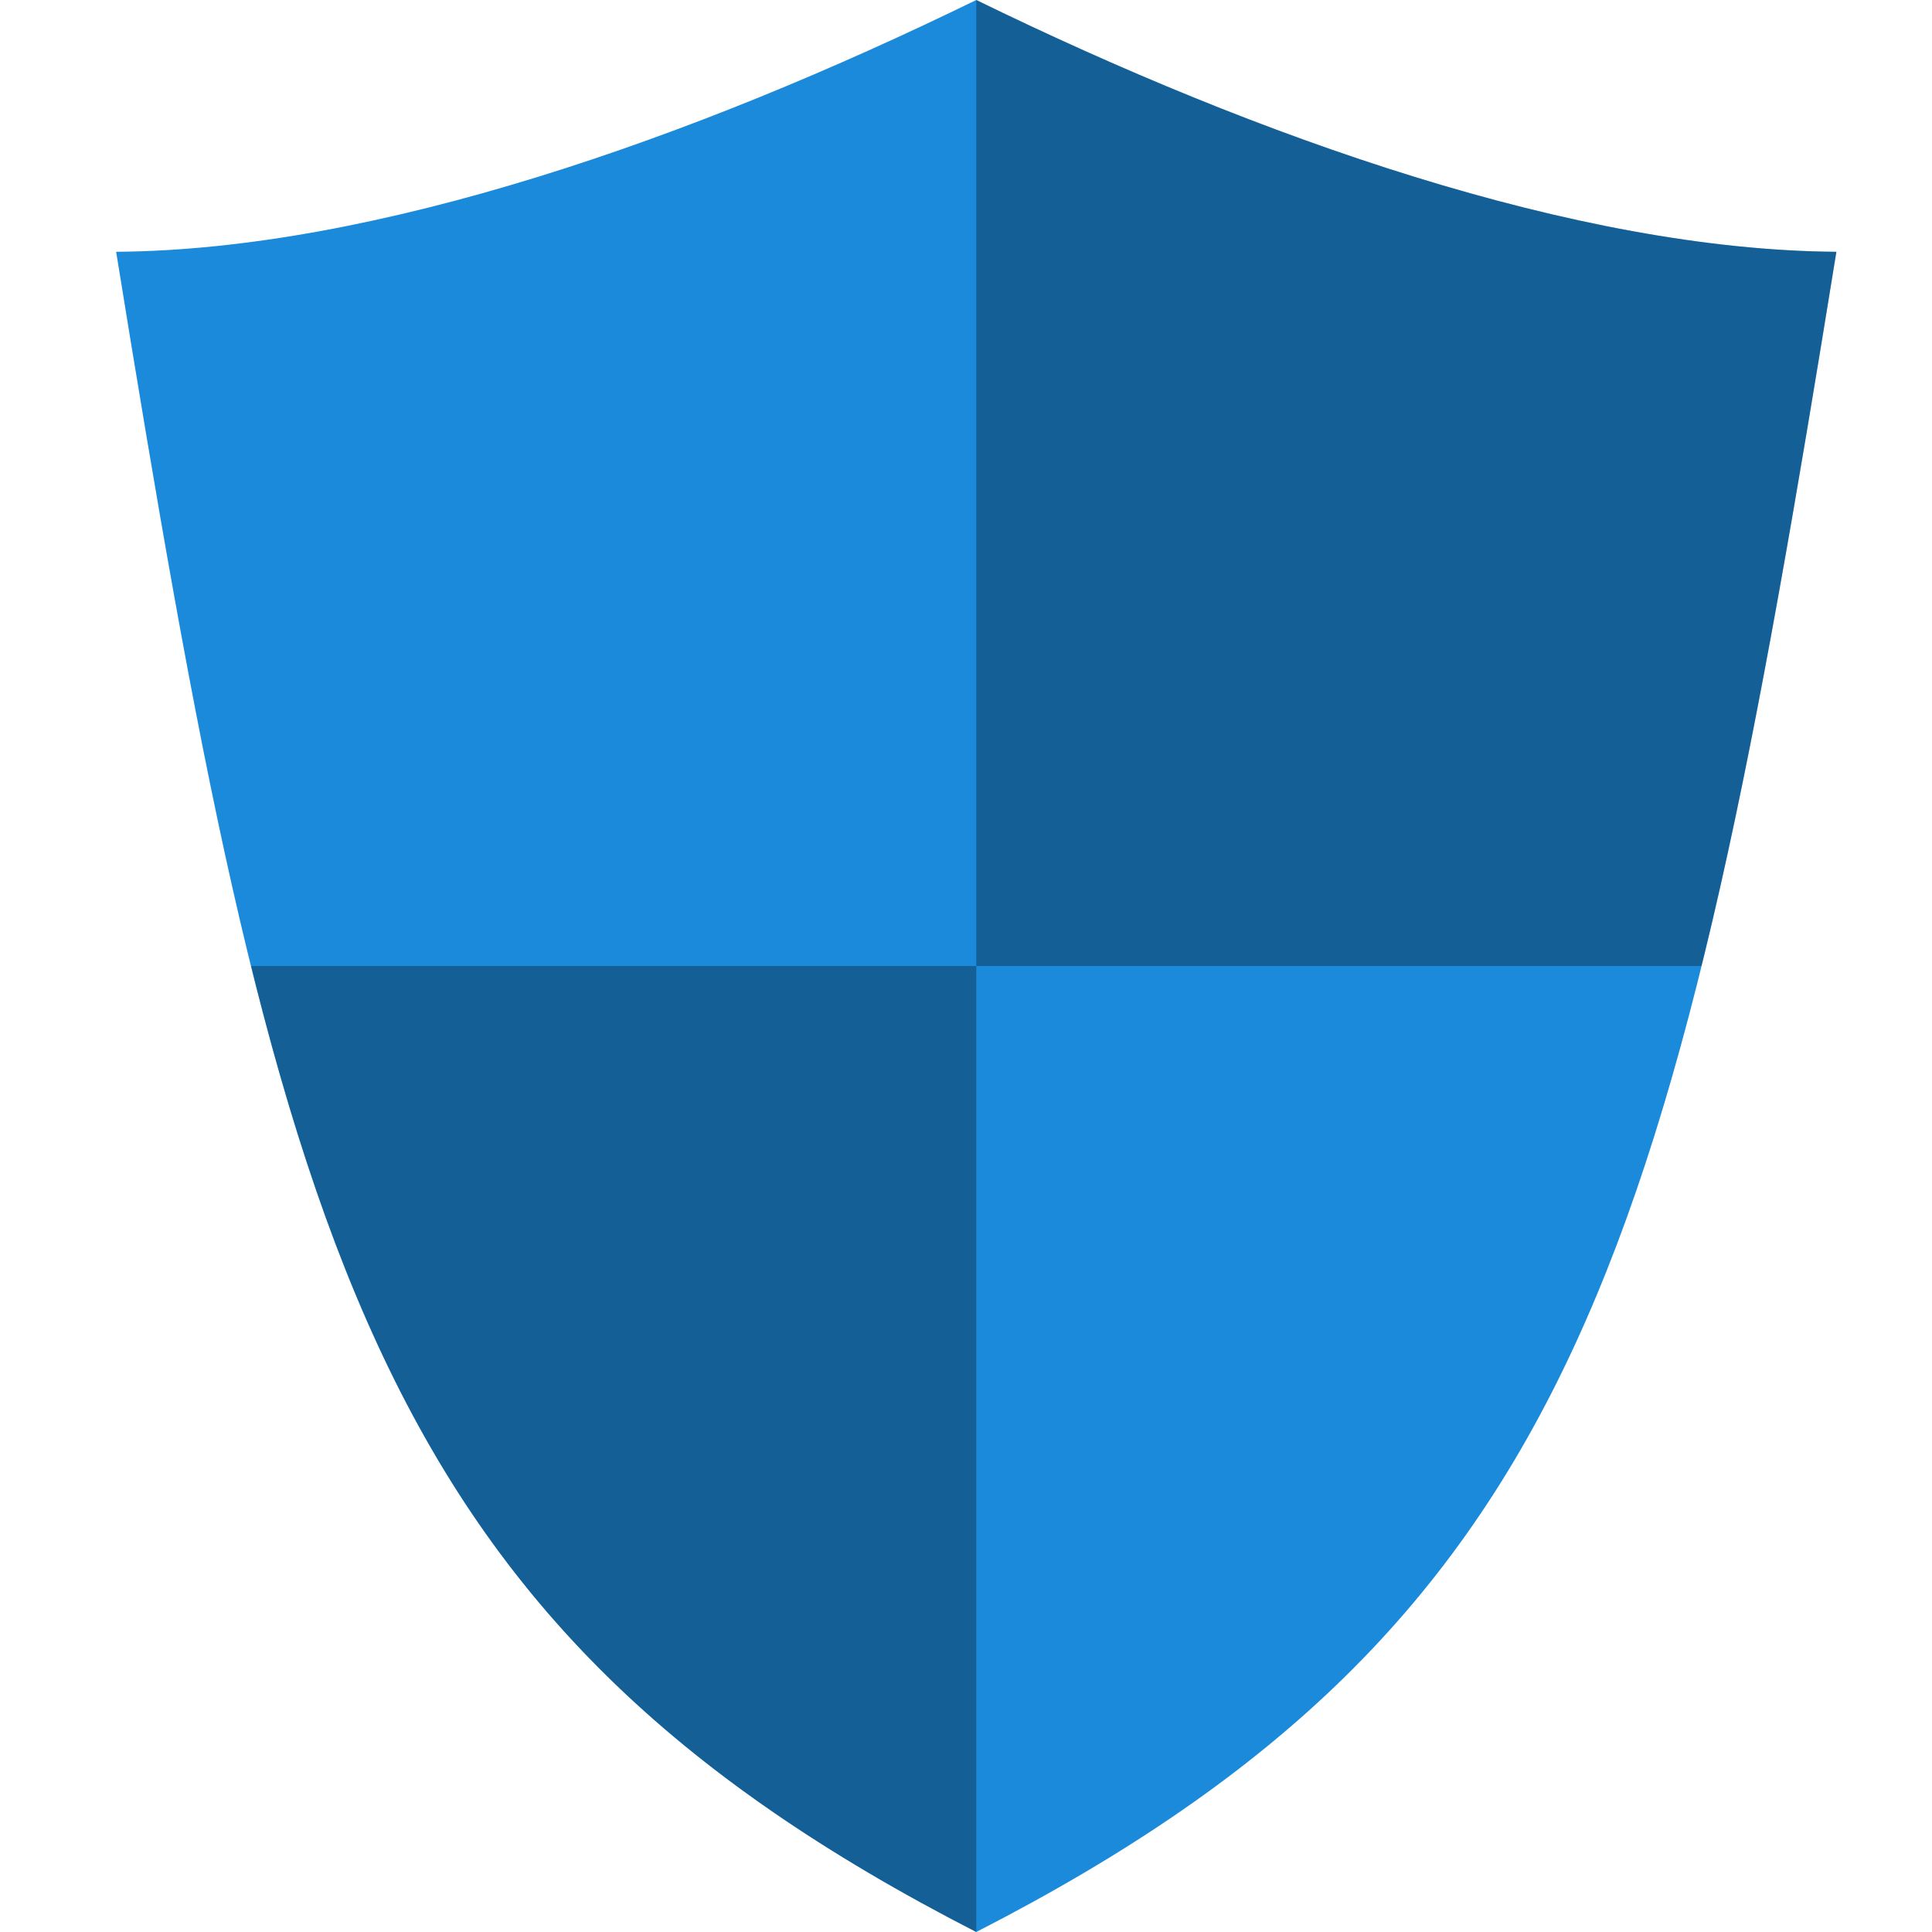
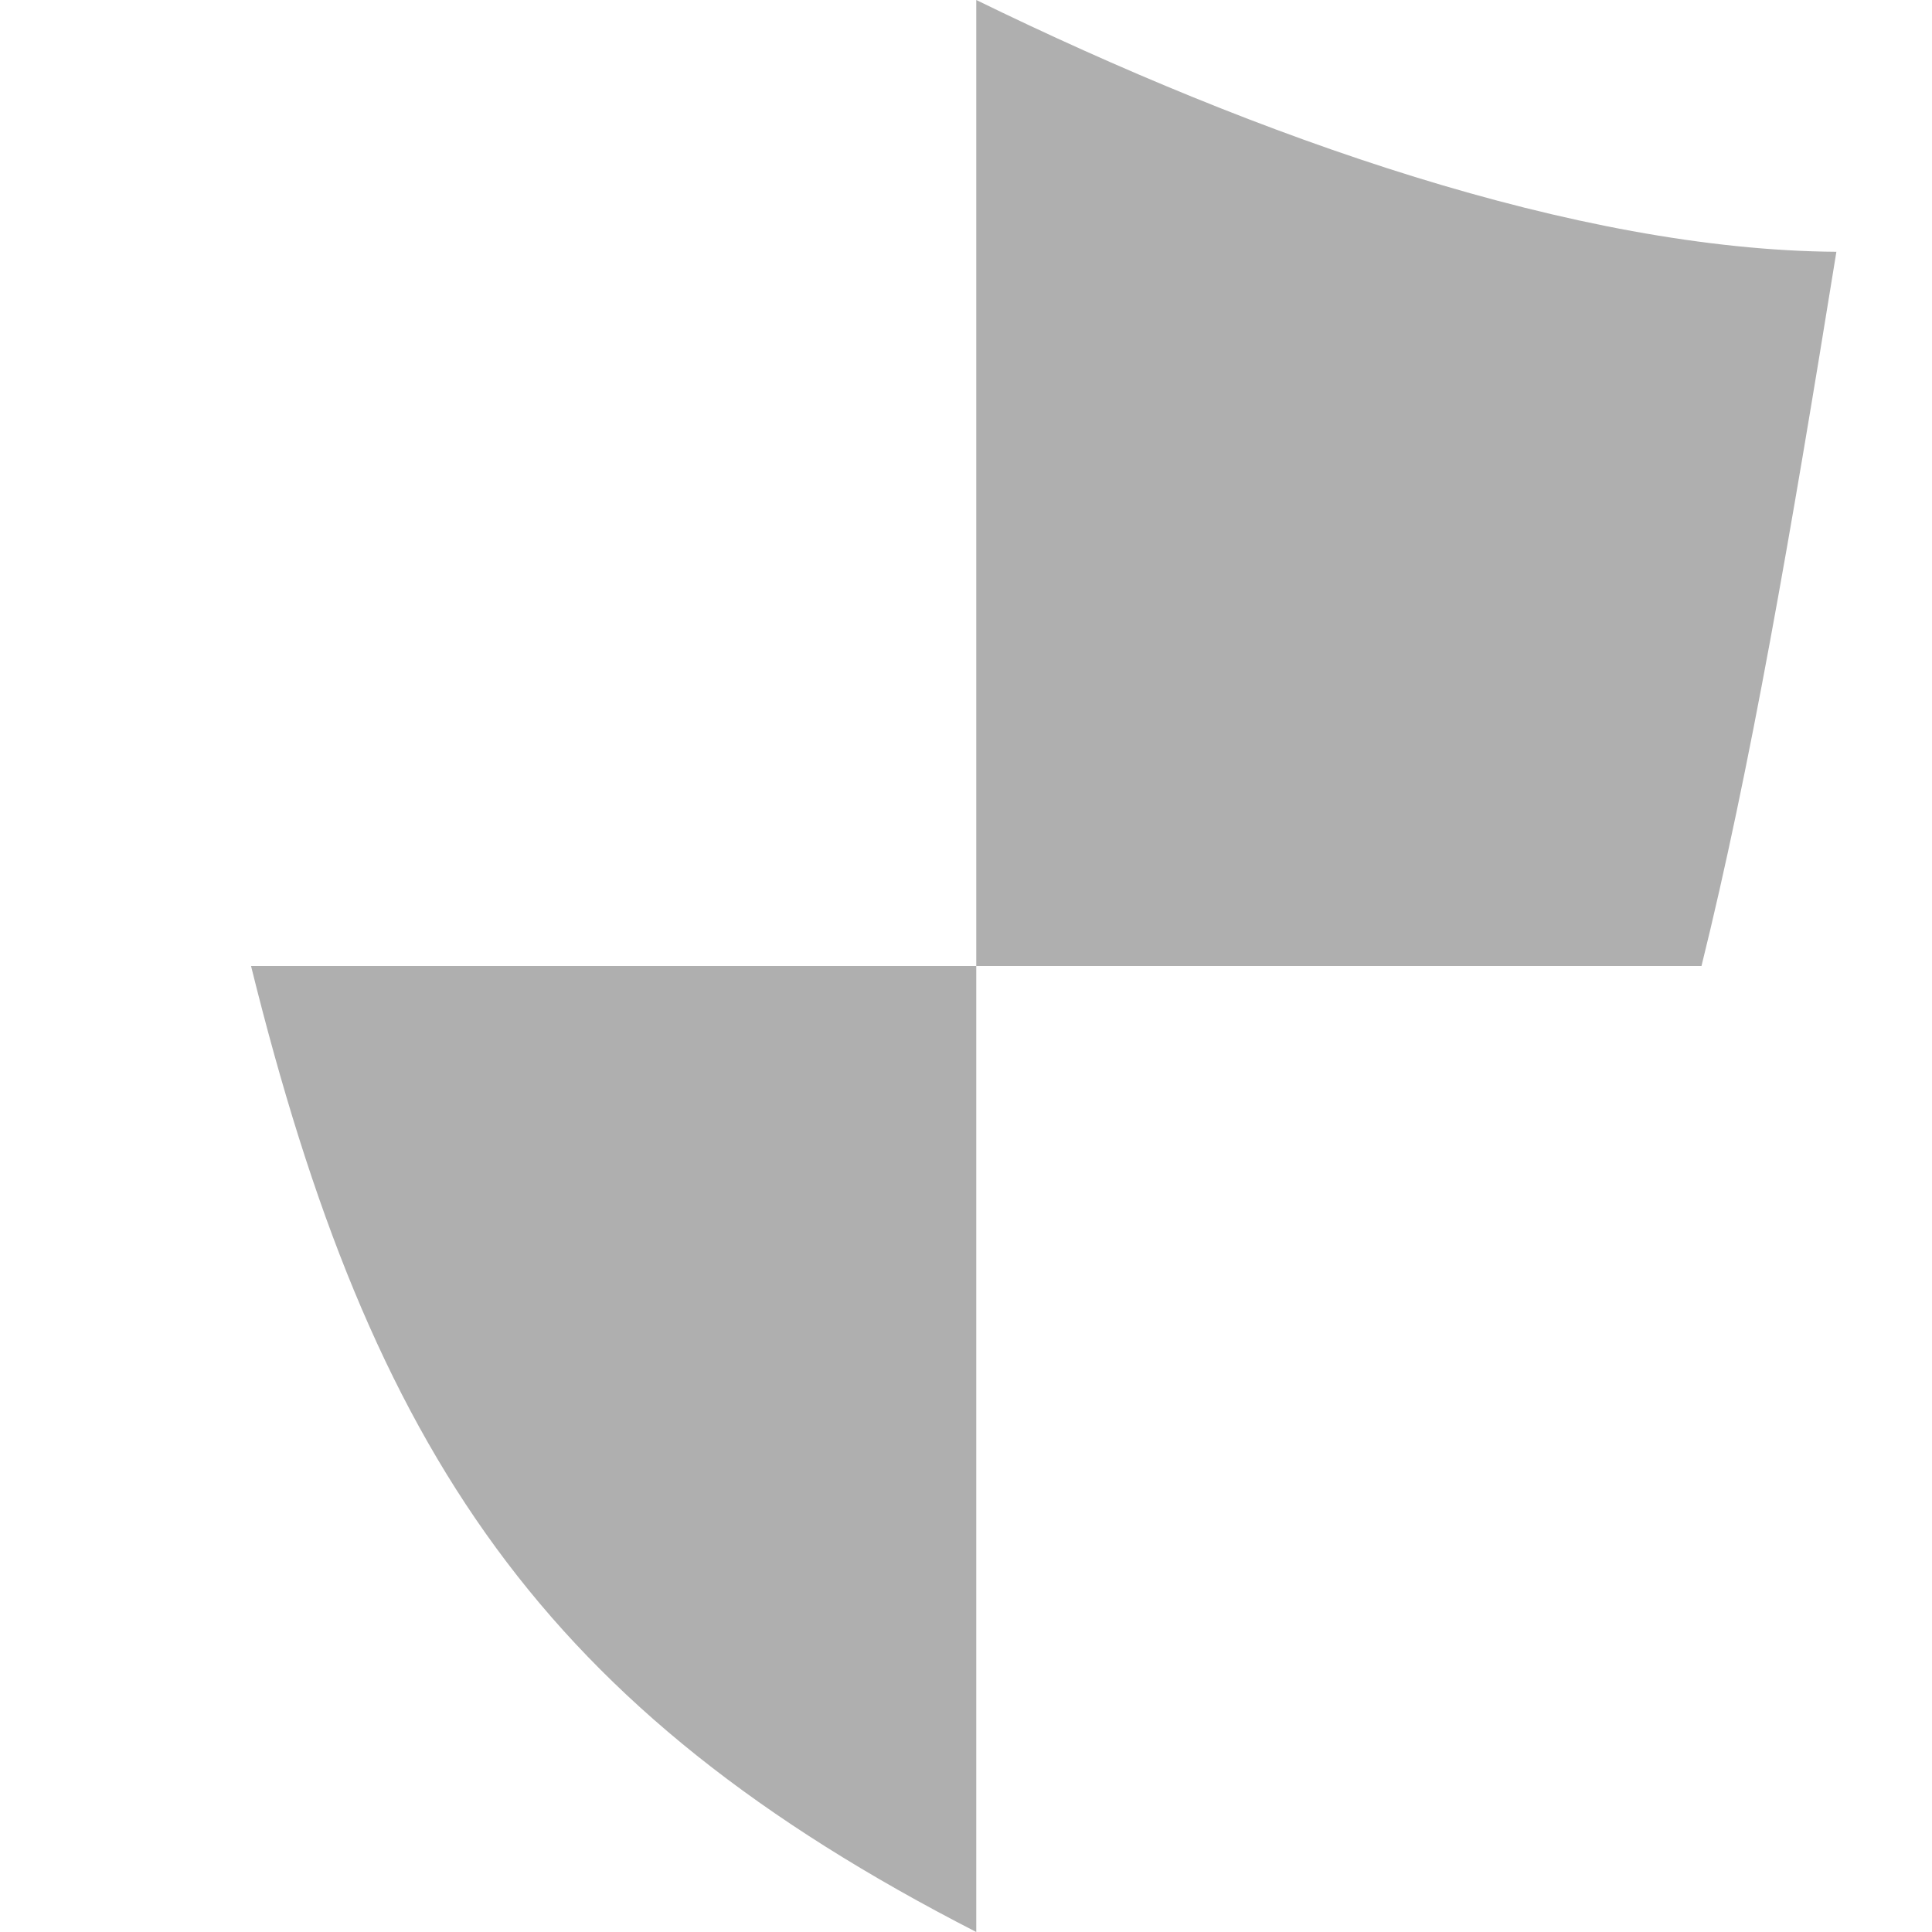
<svg xmlns="http://www.w3.org/2000/svg" width="800" height="800" version="1.1" viewBox="0 0 800 800">
-   <path d="m404.25 4e-5c-117.01 57.144-248.59 103.5-356.16 104.26 66.07 408.59 103.98 566.49 356.16 695.74 252.18-129.25 290.09-287.15 356.16-695.74-107.57-0.761-239.15-47.118-356.16-104.26z" fill="#1c8adb" fill-rule="evenodd" />
  <path d="m404.25 0v400h300.3c20.135-81.367 36.841-178.13 55.859-295.74-107.57-0.761-239.15-47.114-356.16-104.26zm0 400h-300.3c49.812 201.3 120.71 307.96 300.3 400v-400z" fill-opacity=".314" fill-rule="evenodd" />
</svg>